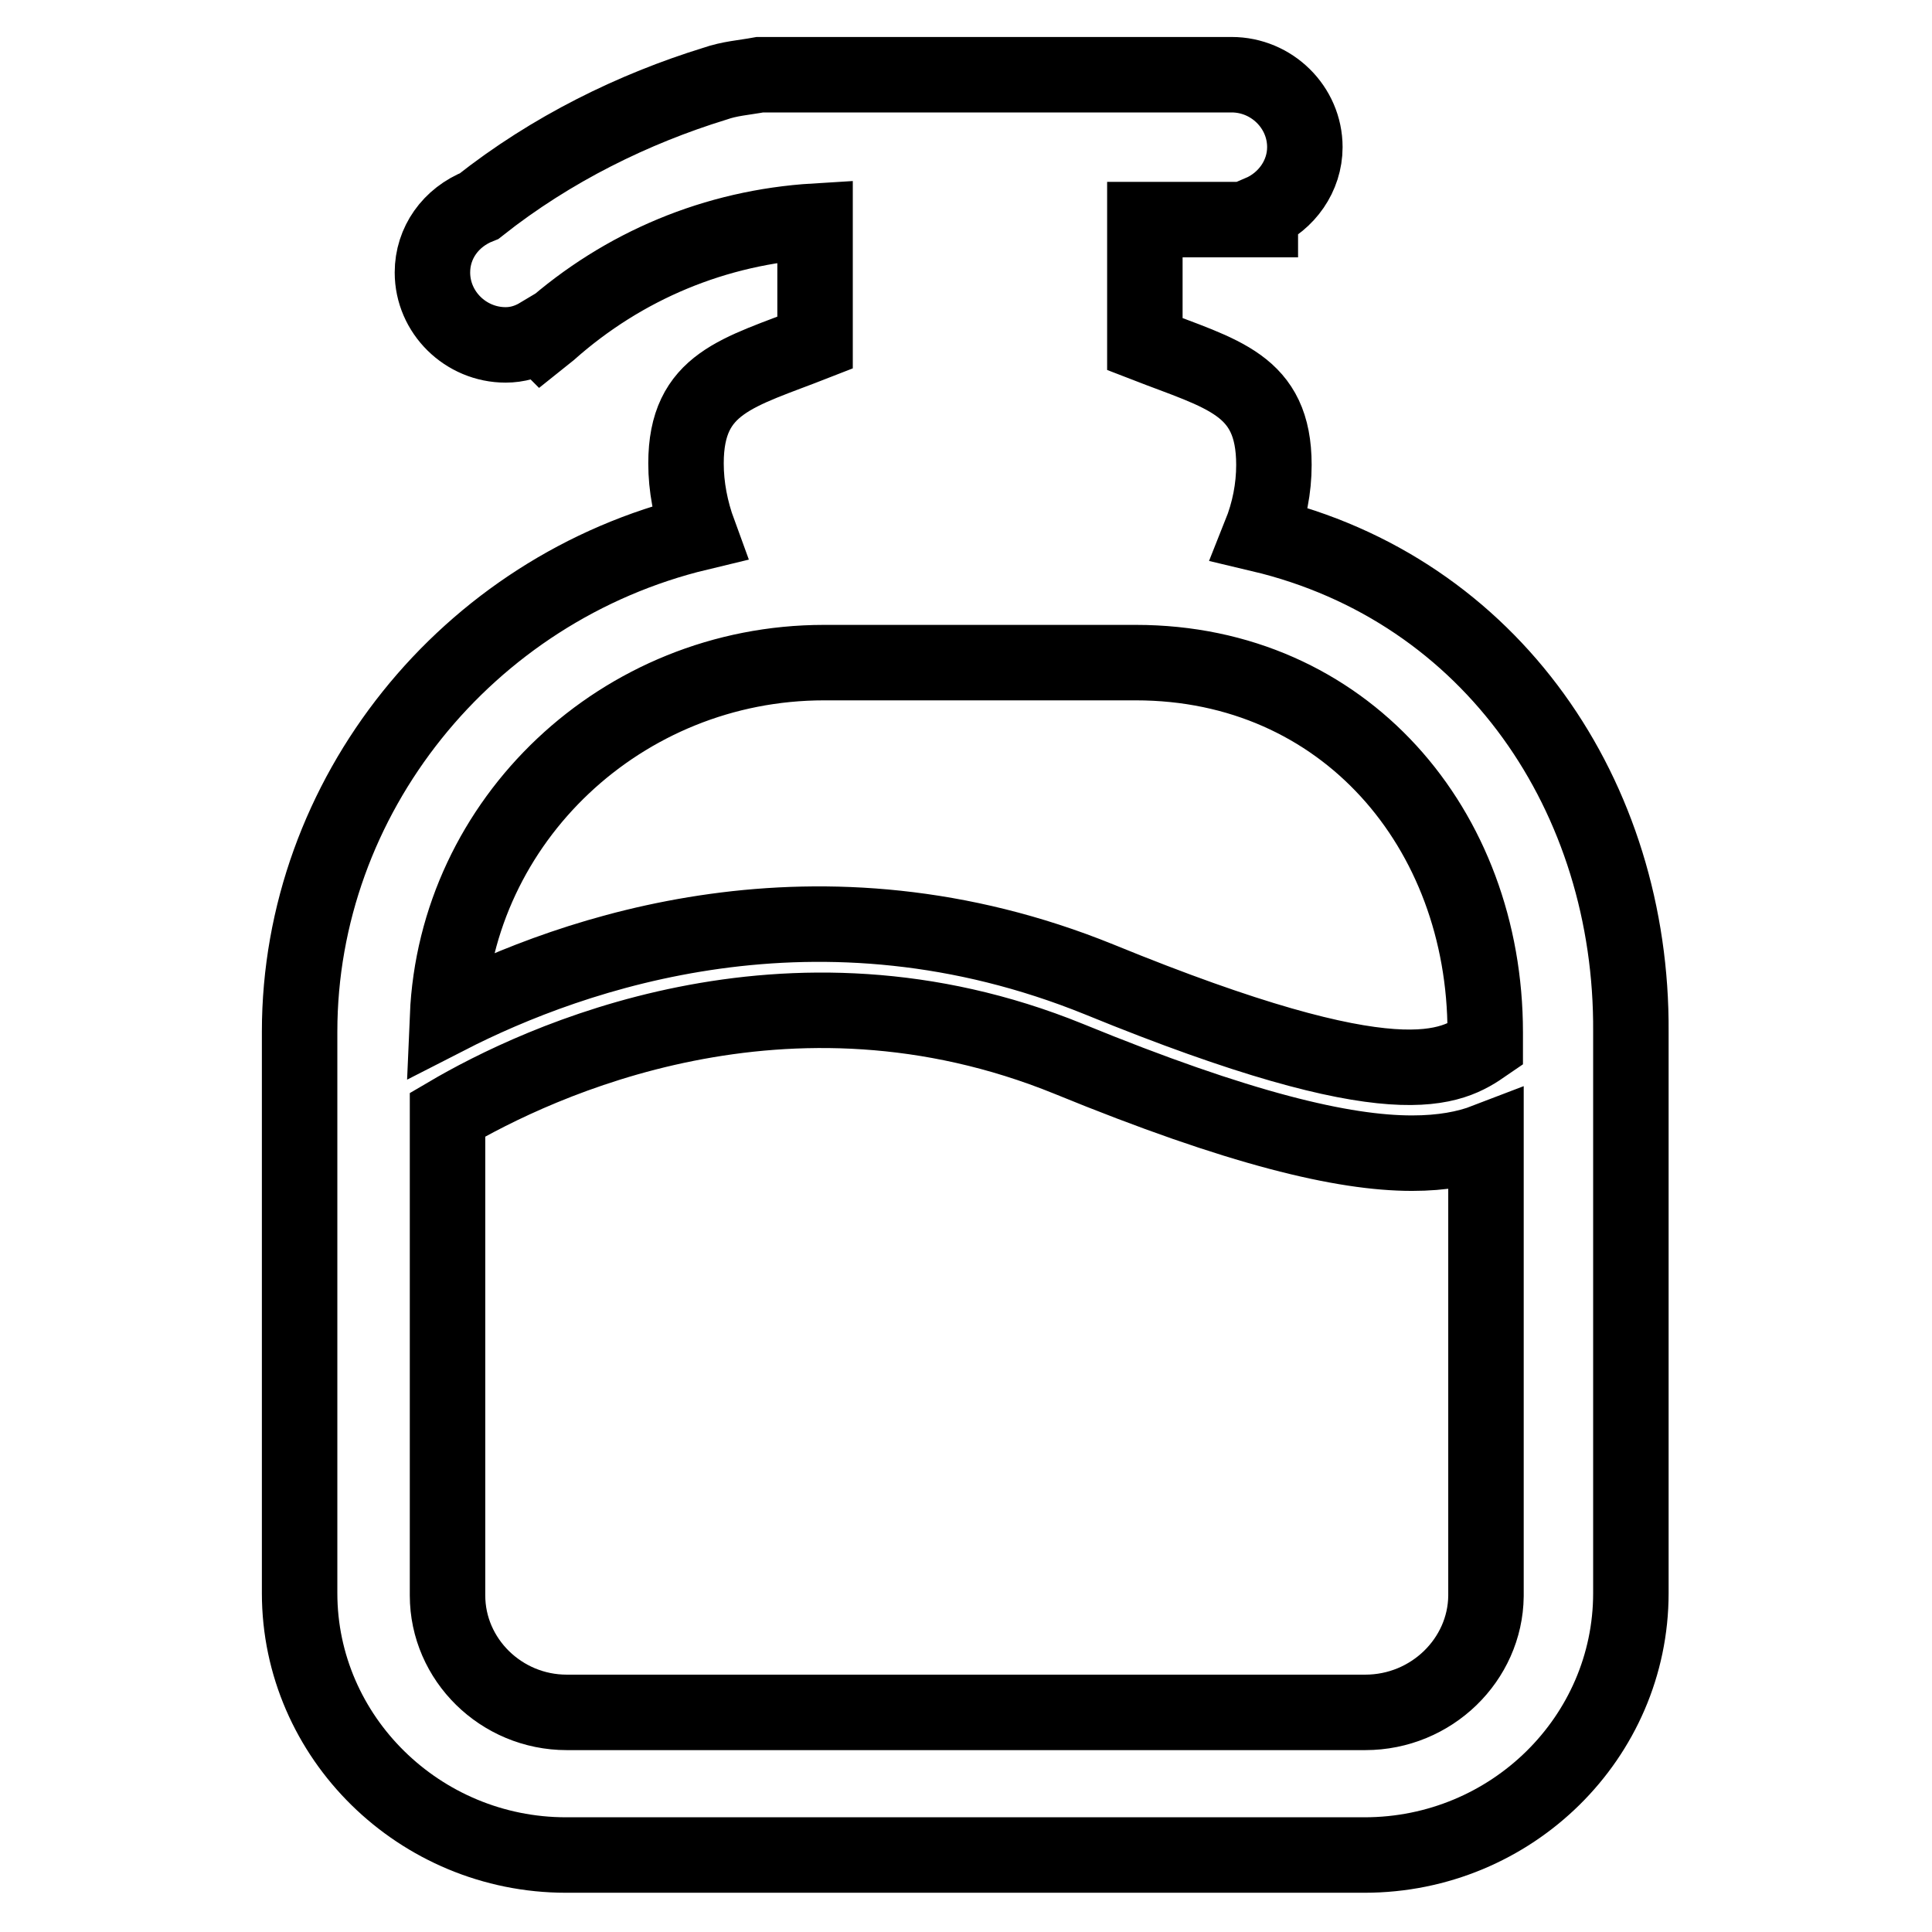
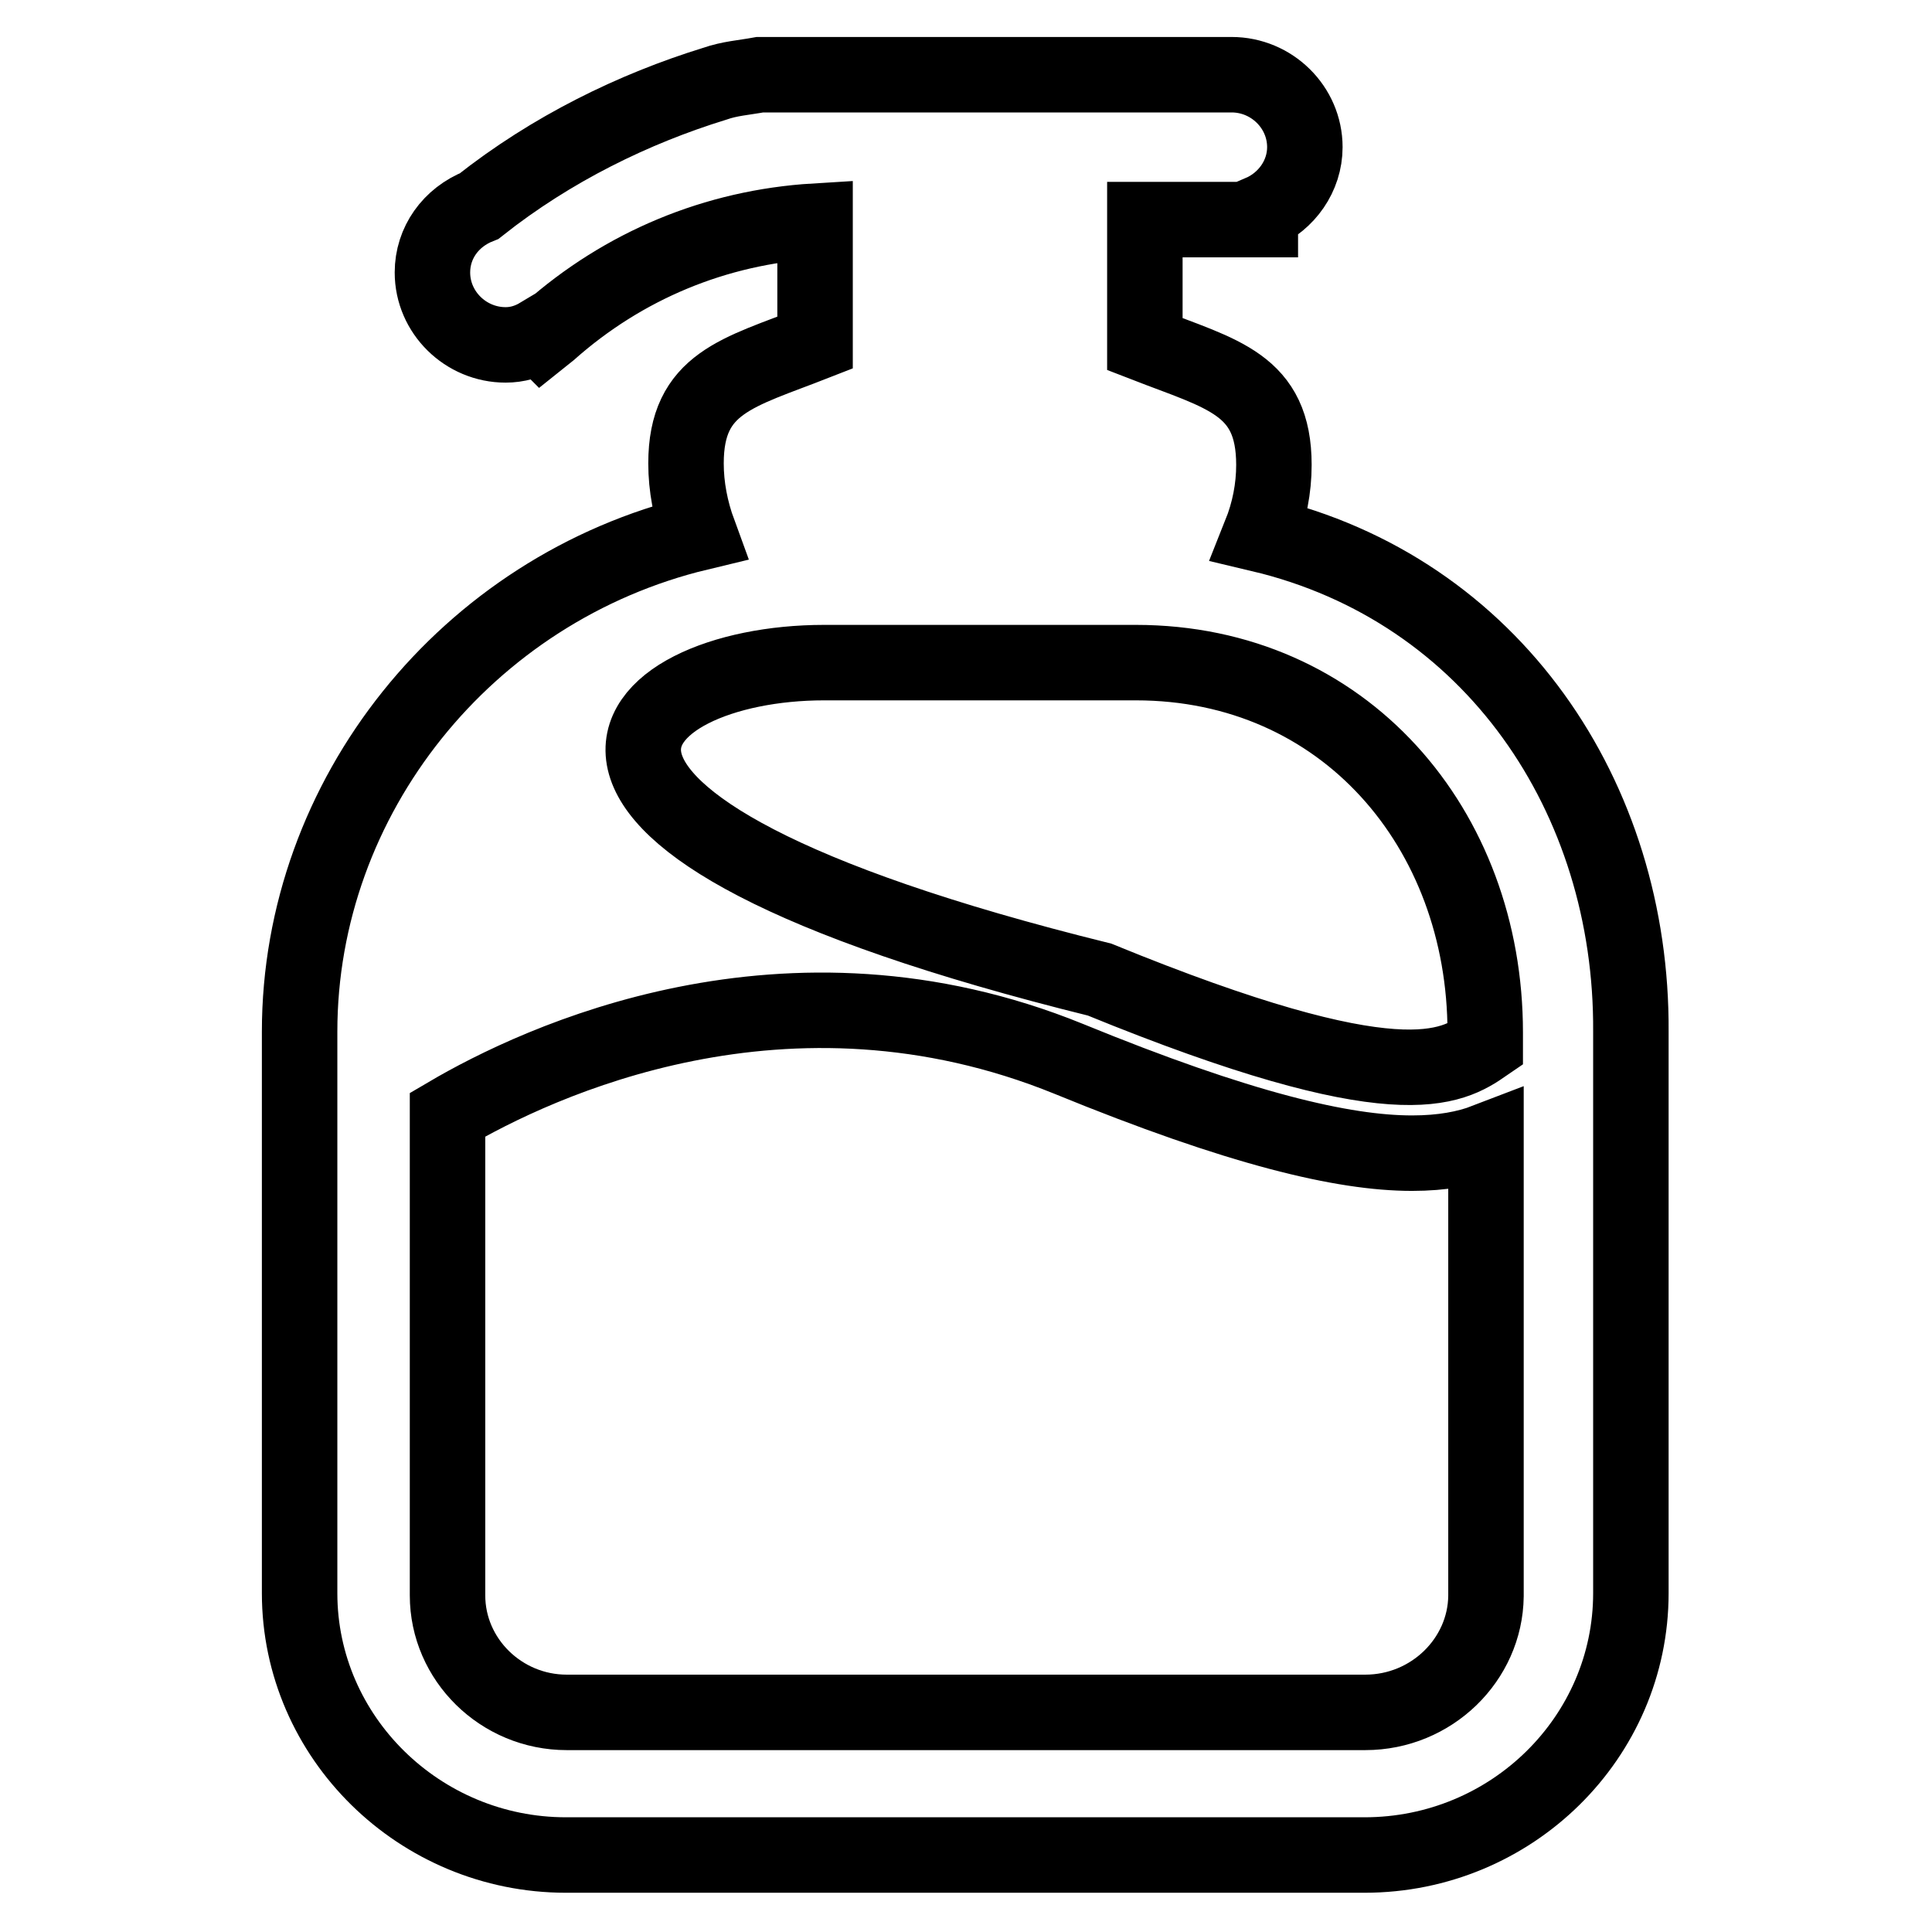
<svg xmlns="http://www.w3.org/2000/svg" version="1.1" x="0px" y="0px" viewBox="0 0 256 256" enable-background="new 0 0 256 256" xml:space="preserve">
  <g>
-     <path stroke-width="10" fill-opacity="0" stroke="#000000" d="M167,70.8c1.2-3,1.8-6.1,1.8-9.2c0-10.7-6.8-12-17.1-16V29.1H167v-0.9c3.5-1.5,5.9-4.9,5.9-8.7 c0-5.3-4.4-9.6-9.7-9.6h-62.5c-2.2,0.4-4,0.5-6,1.2c-10.7,3.3-21.6,8.6-31.2,16.2c-3.8,1.5-6.2,4.9-6.2,8.8c0,5.3,4.4,9.6,9.7,9.6 c1.5,0,3-0.4,4.5-1.3l0.3,0.3l1-0.8c9.8-8.7,22-13.8,35.2-14.6v16.1c-10.2,4-17.1,5.3-17.1,16c0,3.1,0.6,6.2,1.7,9.2 c-30.8,7.4-52.9,35-52.9,66.1v74.4c0,19.1,15.9,34.7,35.3,34.7h105.8c19.5,0,35.3-15.6,35.3-34.7v-74.4 C216.3,105.7,197.8,78.1,167,70.8z M109.2,87.8h41.3c27.6,0,46.3,22,46.3,49v1.6c-4.5,3.1-11.5,7.6-51.1-8.6 c-37.2-15.1-69.8-3.6-86.4,4.9C60.4,108.7,82.4,87.8,109.2,87.8z M180.9,226.9H75.1c-8.7,0-15.8-7-15.8-15.5v-63.7 c11.9-7,44.9-22.6,82.3-7.4c22.7,9.3,36.4,12.5,45.5,12.5c4,0,7.2-0.6,9.8-1.6v60.3C196.8,219.9,189.7,226.9,180.9,226.9z" />
+     <path stroke-width="10" fill-opacity="0" stroke="#000000" d="M167,70.8c1.2-3,1.8-6.1,1.8-9.2c0-10.7-6.8-12-17.1-16V29.1H167v-0.9c3.5-1.5,5.9-4.9,5.9-8.7 c0-5.3-4.4-9.6-9.7-9.6h-62.5c-2.2,0.4-4,0.5-6,1.2c-10.7,3.3-21.6,8.6-31.2,16.2c-3.8,1.5-6.2,4.9-6.2,8.8c0,5.3,4.4,9.6,9.7,9.6 c1.5,0,3-0.4,4.5-1.3l0.3,0.3l1-0.8c9.8-8.7,22-13.8,35.2-14.6v16.1c-10.2,4-17.1,5.3-17.1,16c0,3.1,0.6,6.2,1.7,9.2 c-30.8,7.4-52.9,35-52.9,66.1v74.4c0,19.1,15.9,34.7,35.3,34.7h105.8c19.5,0,35.3-15.6,35.3-34.7v-74.4 C216.3,105.7,197.8,78.1,167,70.8z M109.2,87.8h41.3c27.6,0,46.3,22,46.3,49v1.6c-4.5,3.1-11.5,7.6-51.1-8.6 C60.4,108.7,82.4,87.8,109.2,87.8z M180.9,226.9H75.1c-8.7,0-15.8-7-15.8-15.5v-63.7 c11.9-7,44.9-22.6,82.3-7.4c22.7,9.3,36.4,12.5,45.5,12.5c4,0,7.2-0.6,9.8-1.6v60.3C196.8,219.9,189.7,226.9,180.9,226.9z" />
  </g>
</svg>